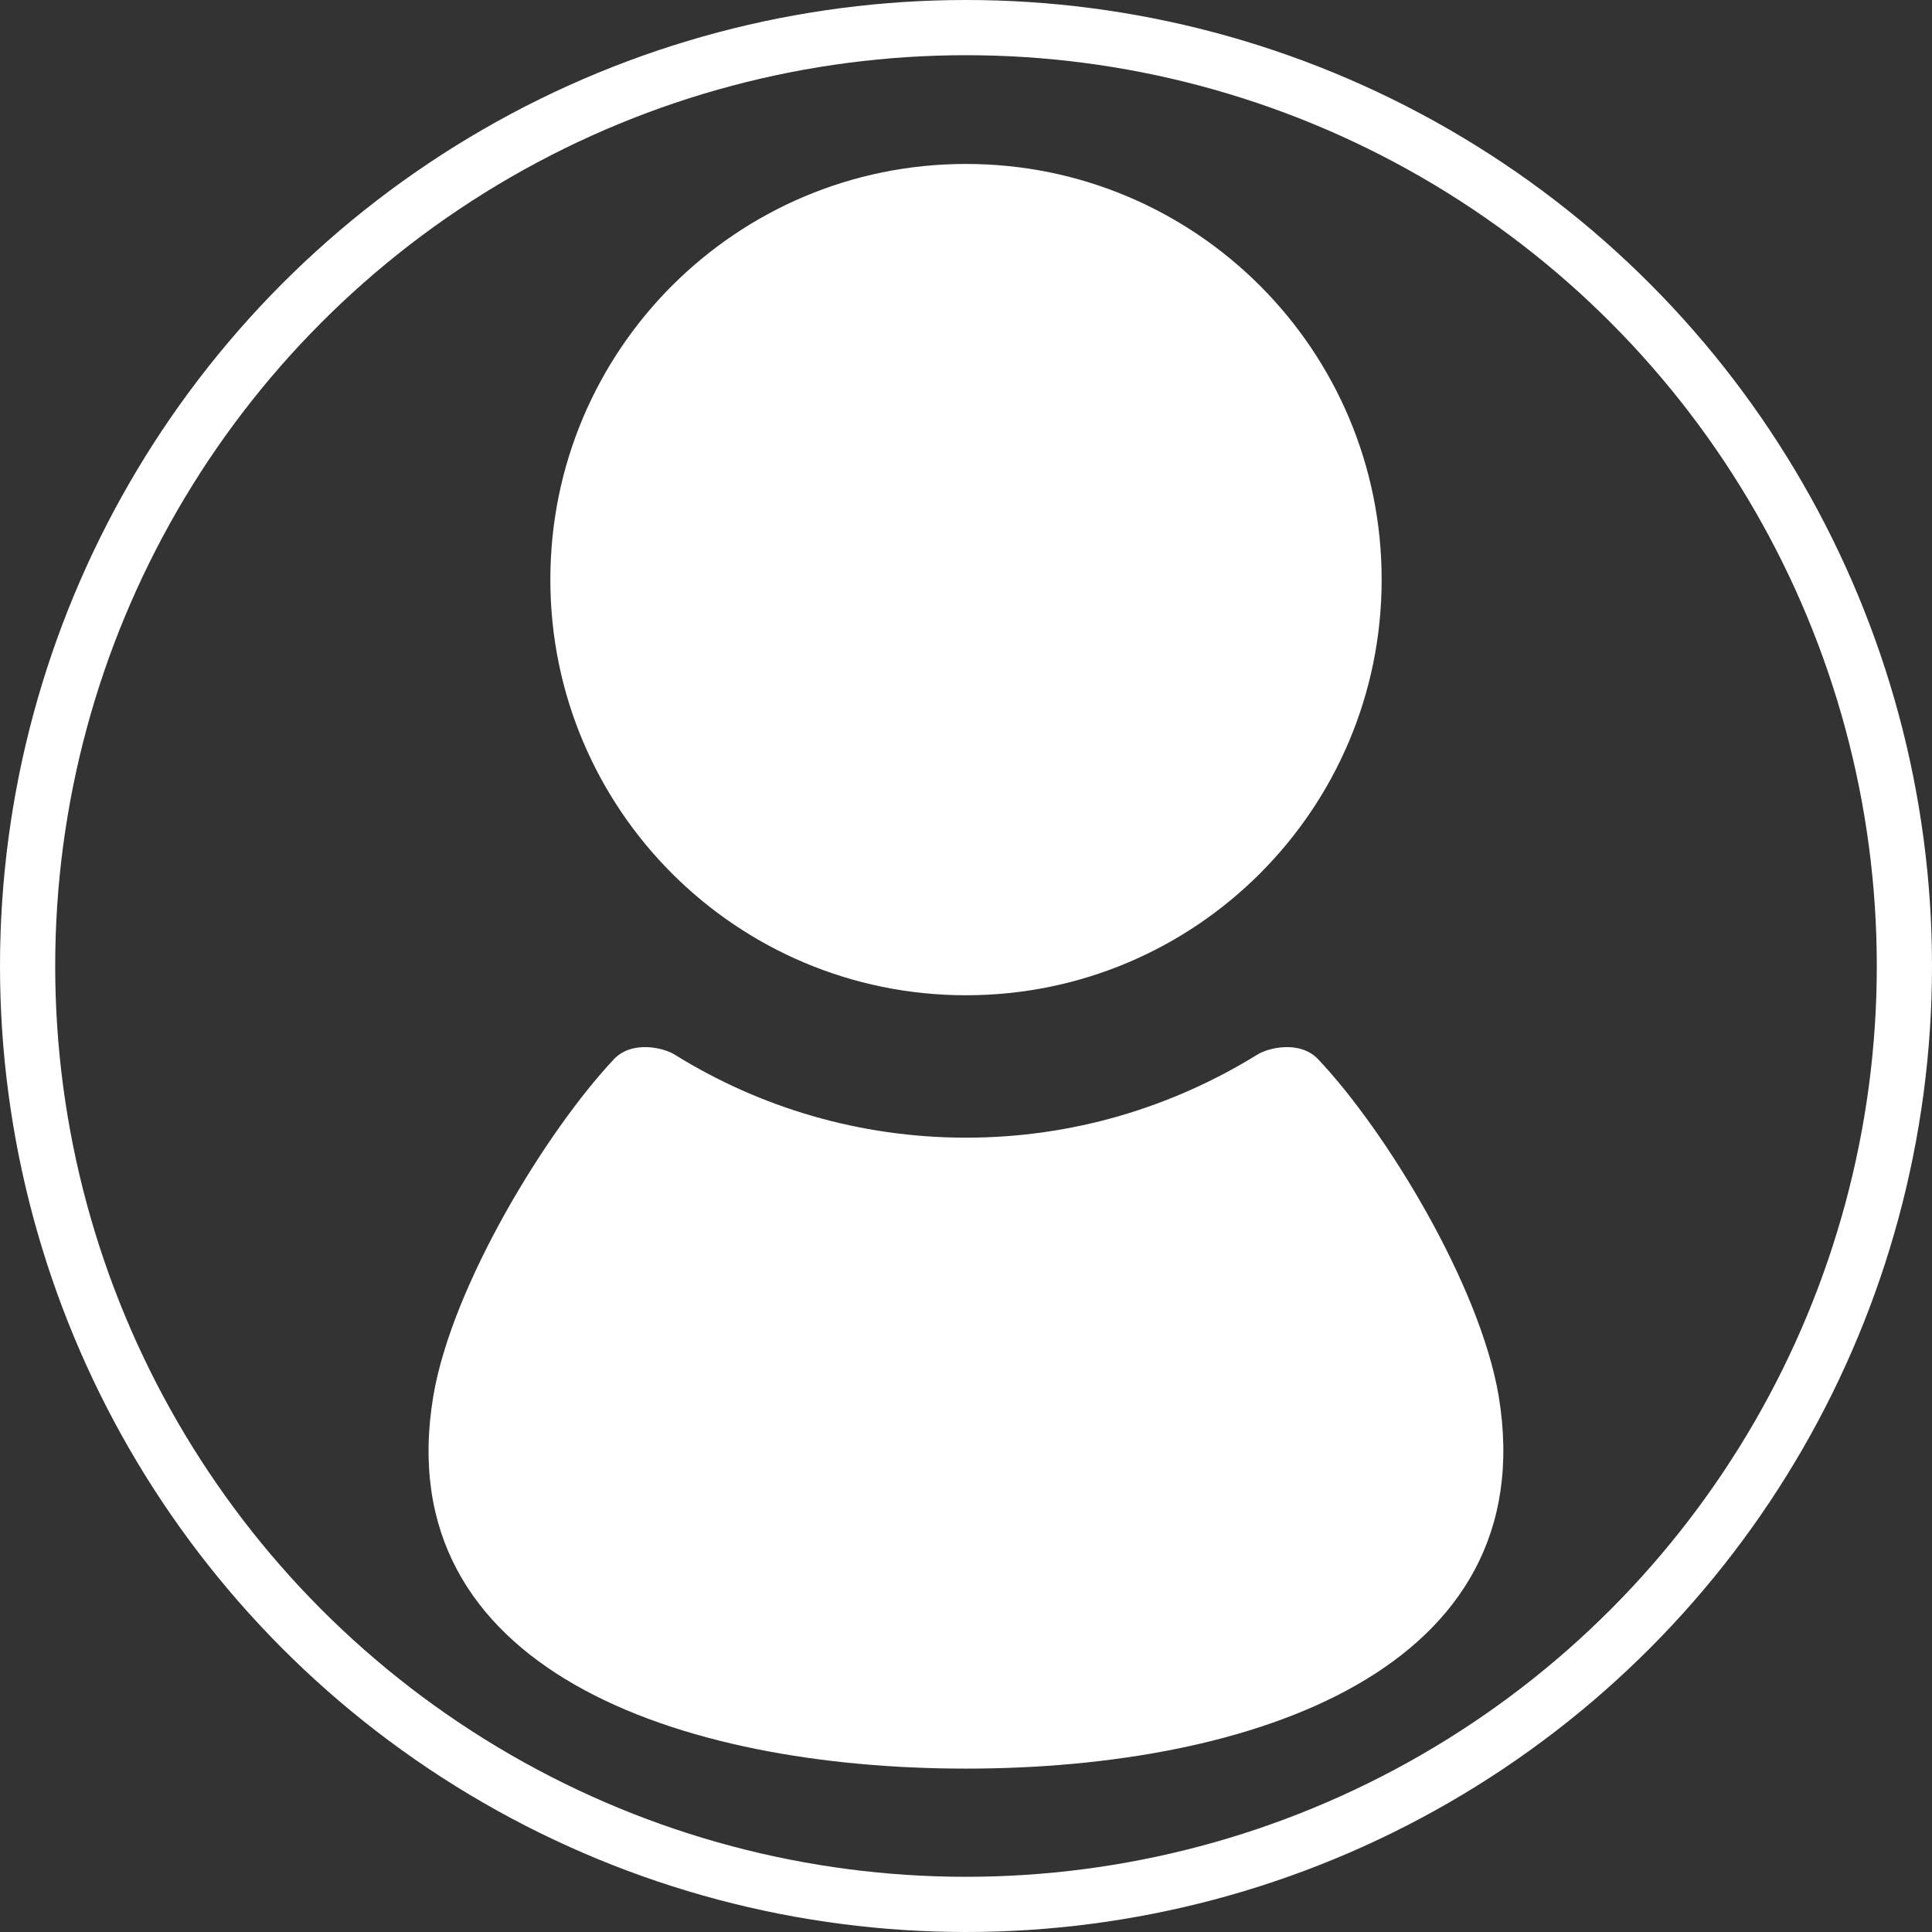
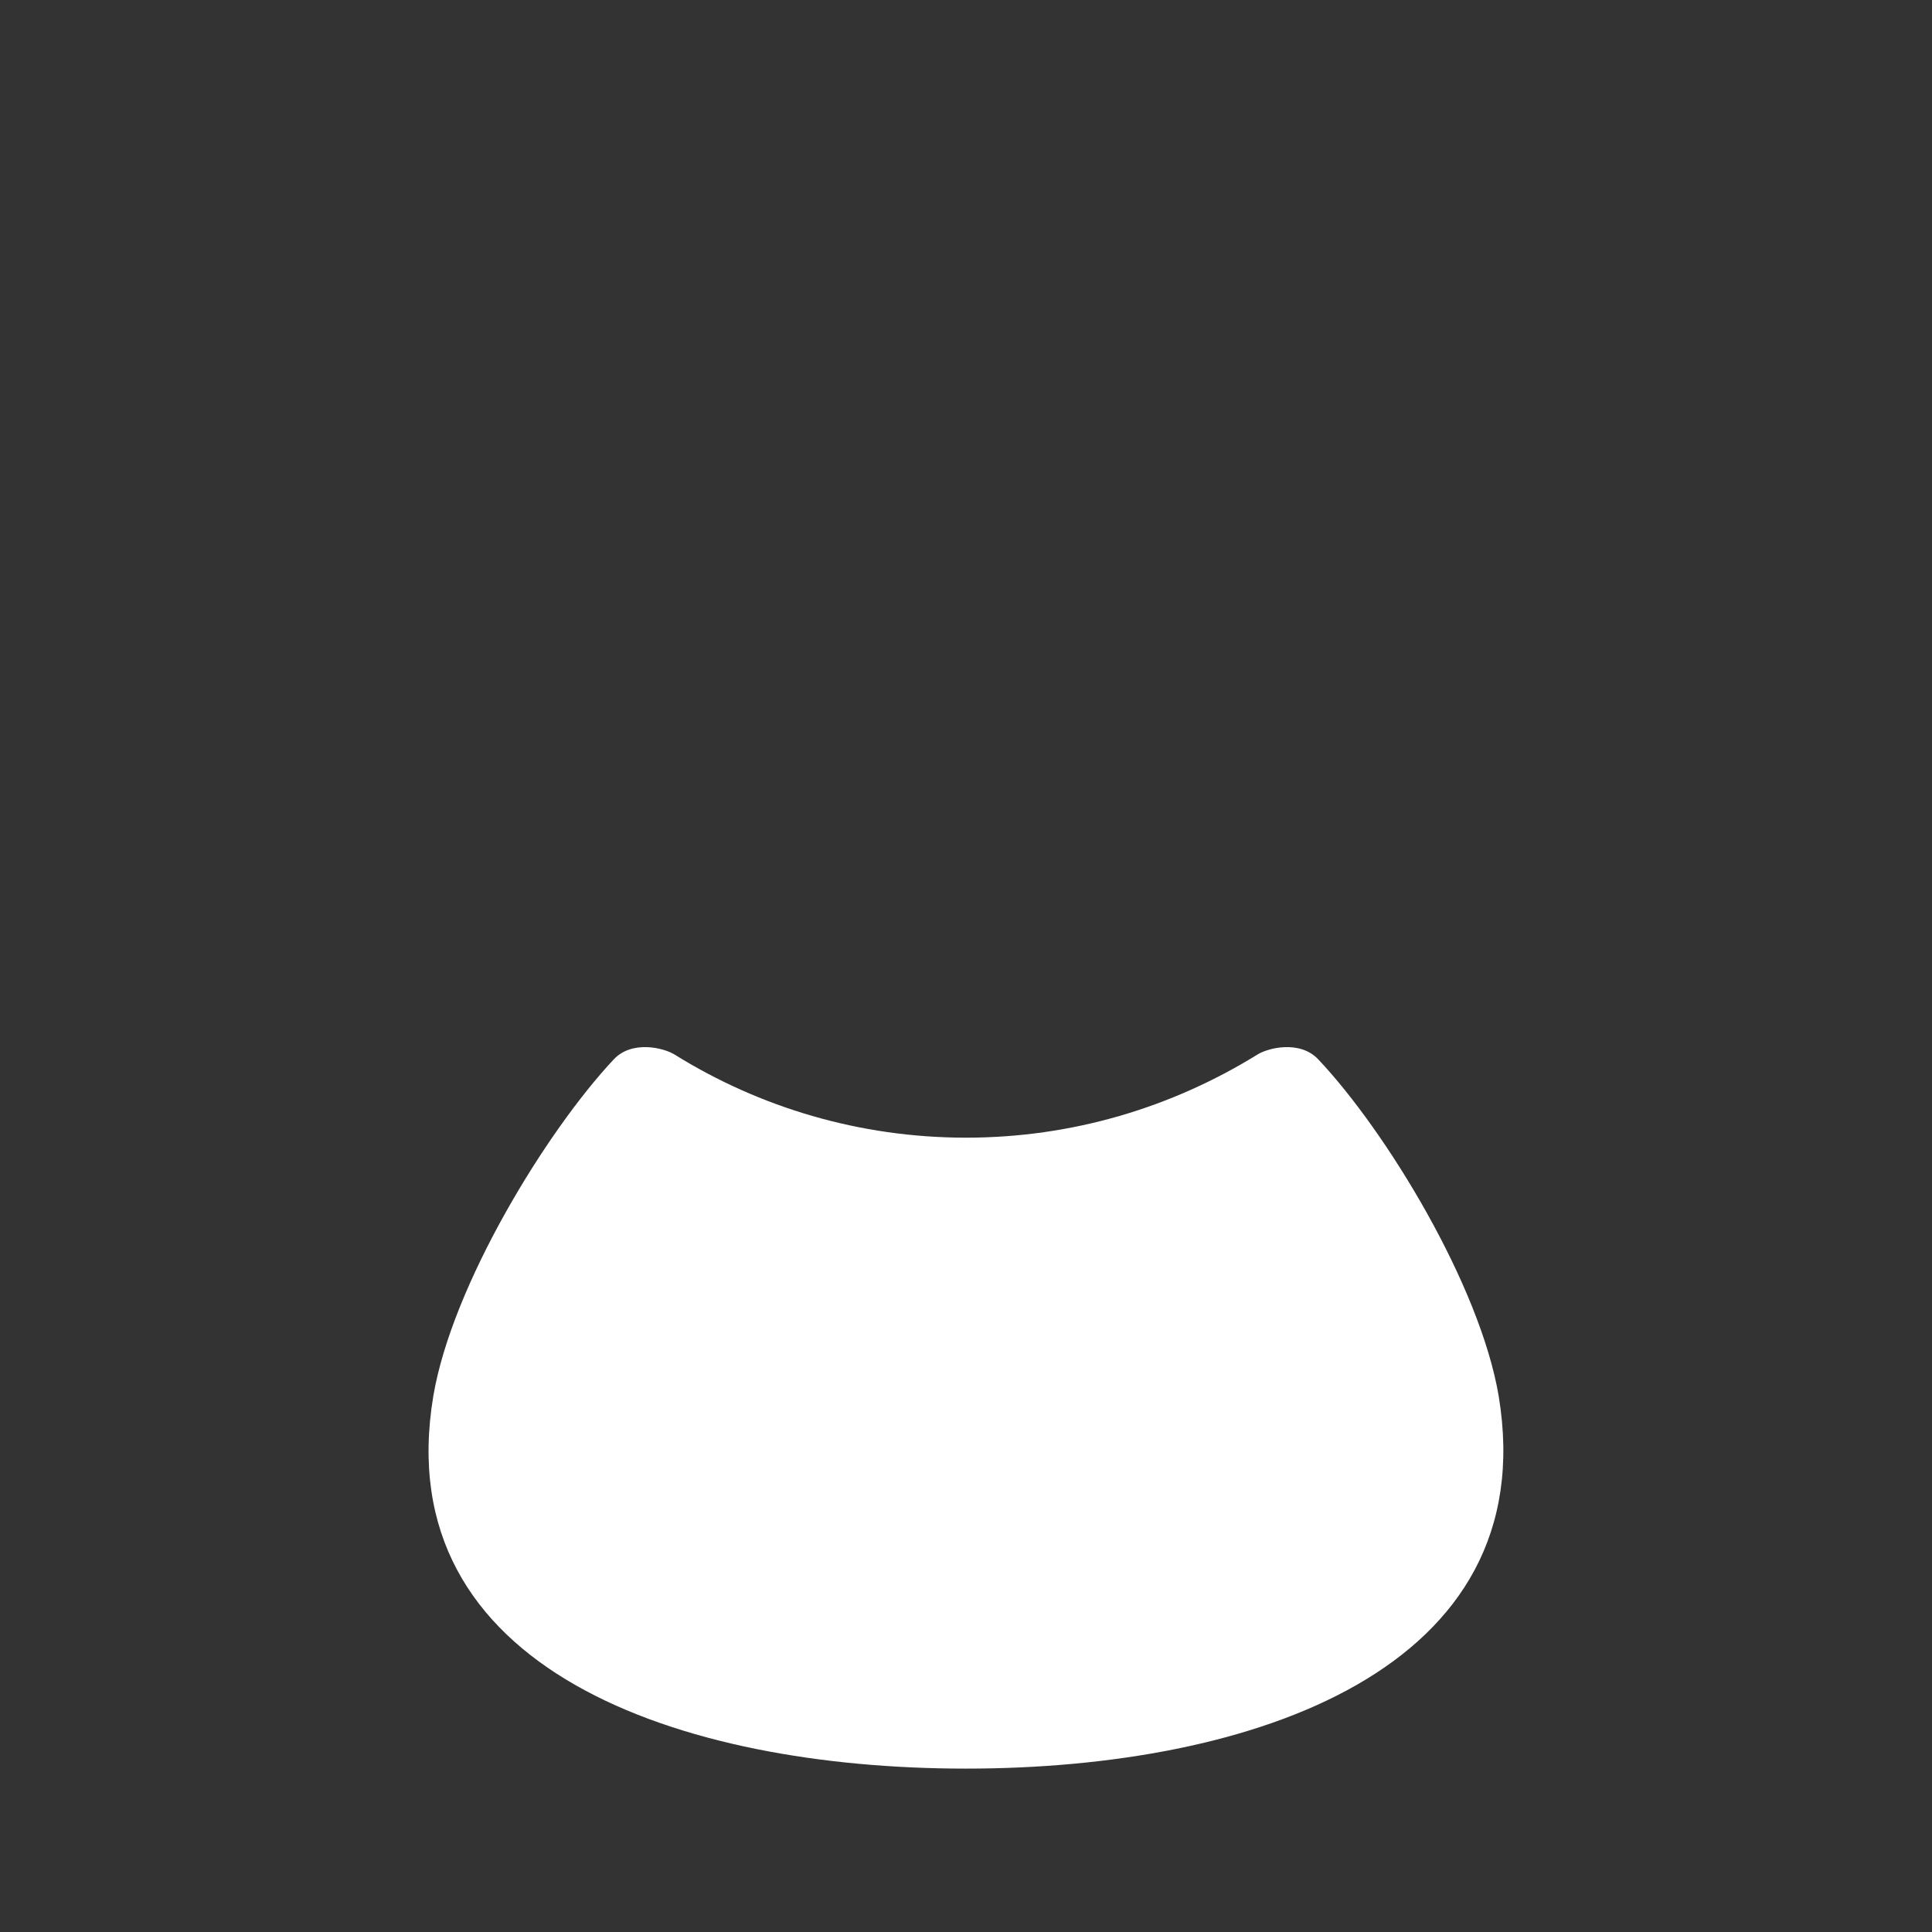
<svg xmlns="http://www.w3.org/2000/svg" id="_レイヤー_1" width="35" height="35" viewBox="0 0 35 35">
  <rect x="0" y="0" width="35" height="35" fill="#333333" stroke="none" />
  <defs>
    <style>.cls-1{fill:#fff;}.cls-2{stroke:#fff;}.cls-2,.cls-3{fill:none;}</style>
  </defs>
  <g>
    <circle class="cls-3" cx="17.5" cy="17.5" r="17.5" />
-     <circle class="cls-2" cx="17.5" cy="17.5" r="17" />
  </g>
  <g>
-     <path class="cls-1" d="M17.5,18.03c4.16,0,7.53-3.37,7.53-7.53,0-4.16-3.37-7.53-7.53-7.53s-7.53,3.37-7.53,7.53c0,4.16,3.37,7.53,7.53,7.53Z" />
    <path class="cls-1" d="M27.15,25.29c-.34-2.01-2.04-4.8-3.27-6.1-.33-.35-.91-.21-1.11-.08-1.54,.95-3.34,1.5-5.27,1.5s-3.74-.55-5.27-1.5c-.2-.13-.78-.27-1.11,.08-1.22,1.3-2.93,4.09-3.27,6.1-.83,4.96,4.47,6.75,9.65,6.75s10.47-1.79,9.65-6.75Z" />
  </g>
</svg>